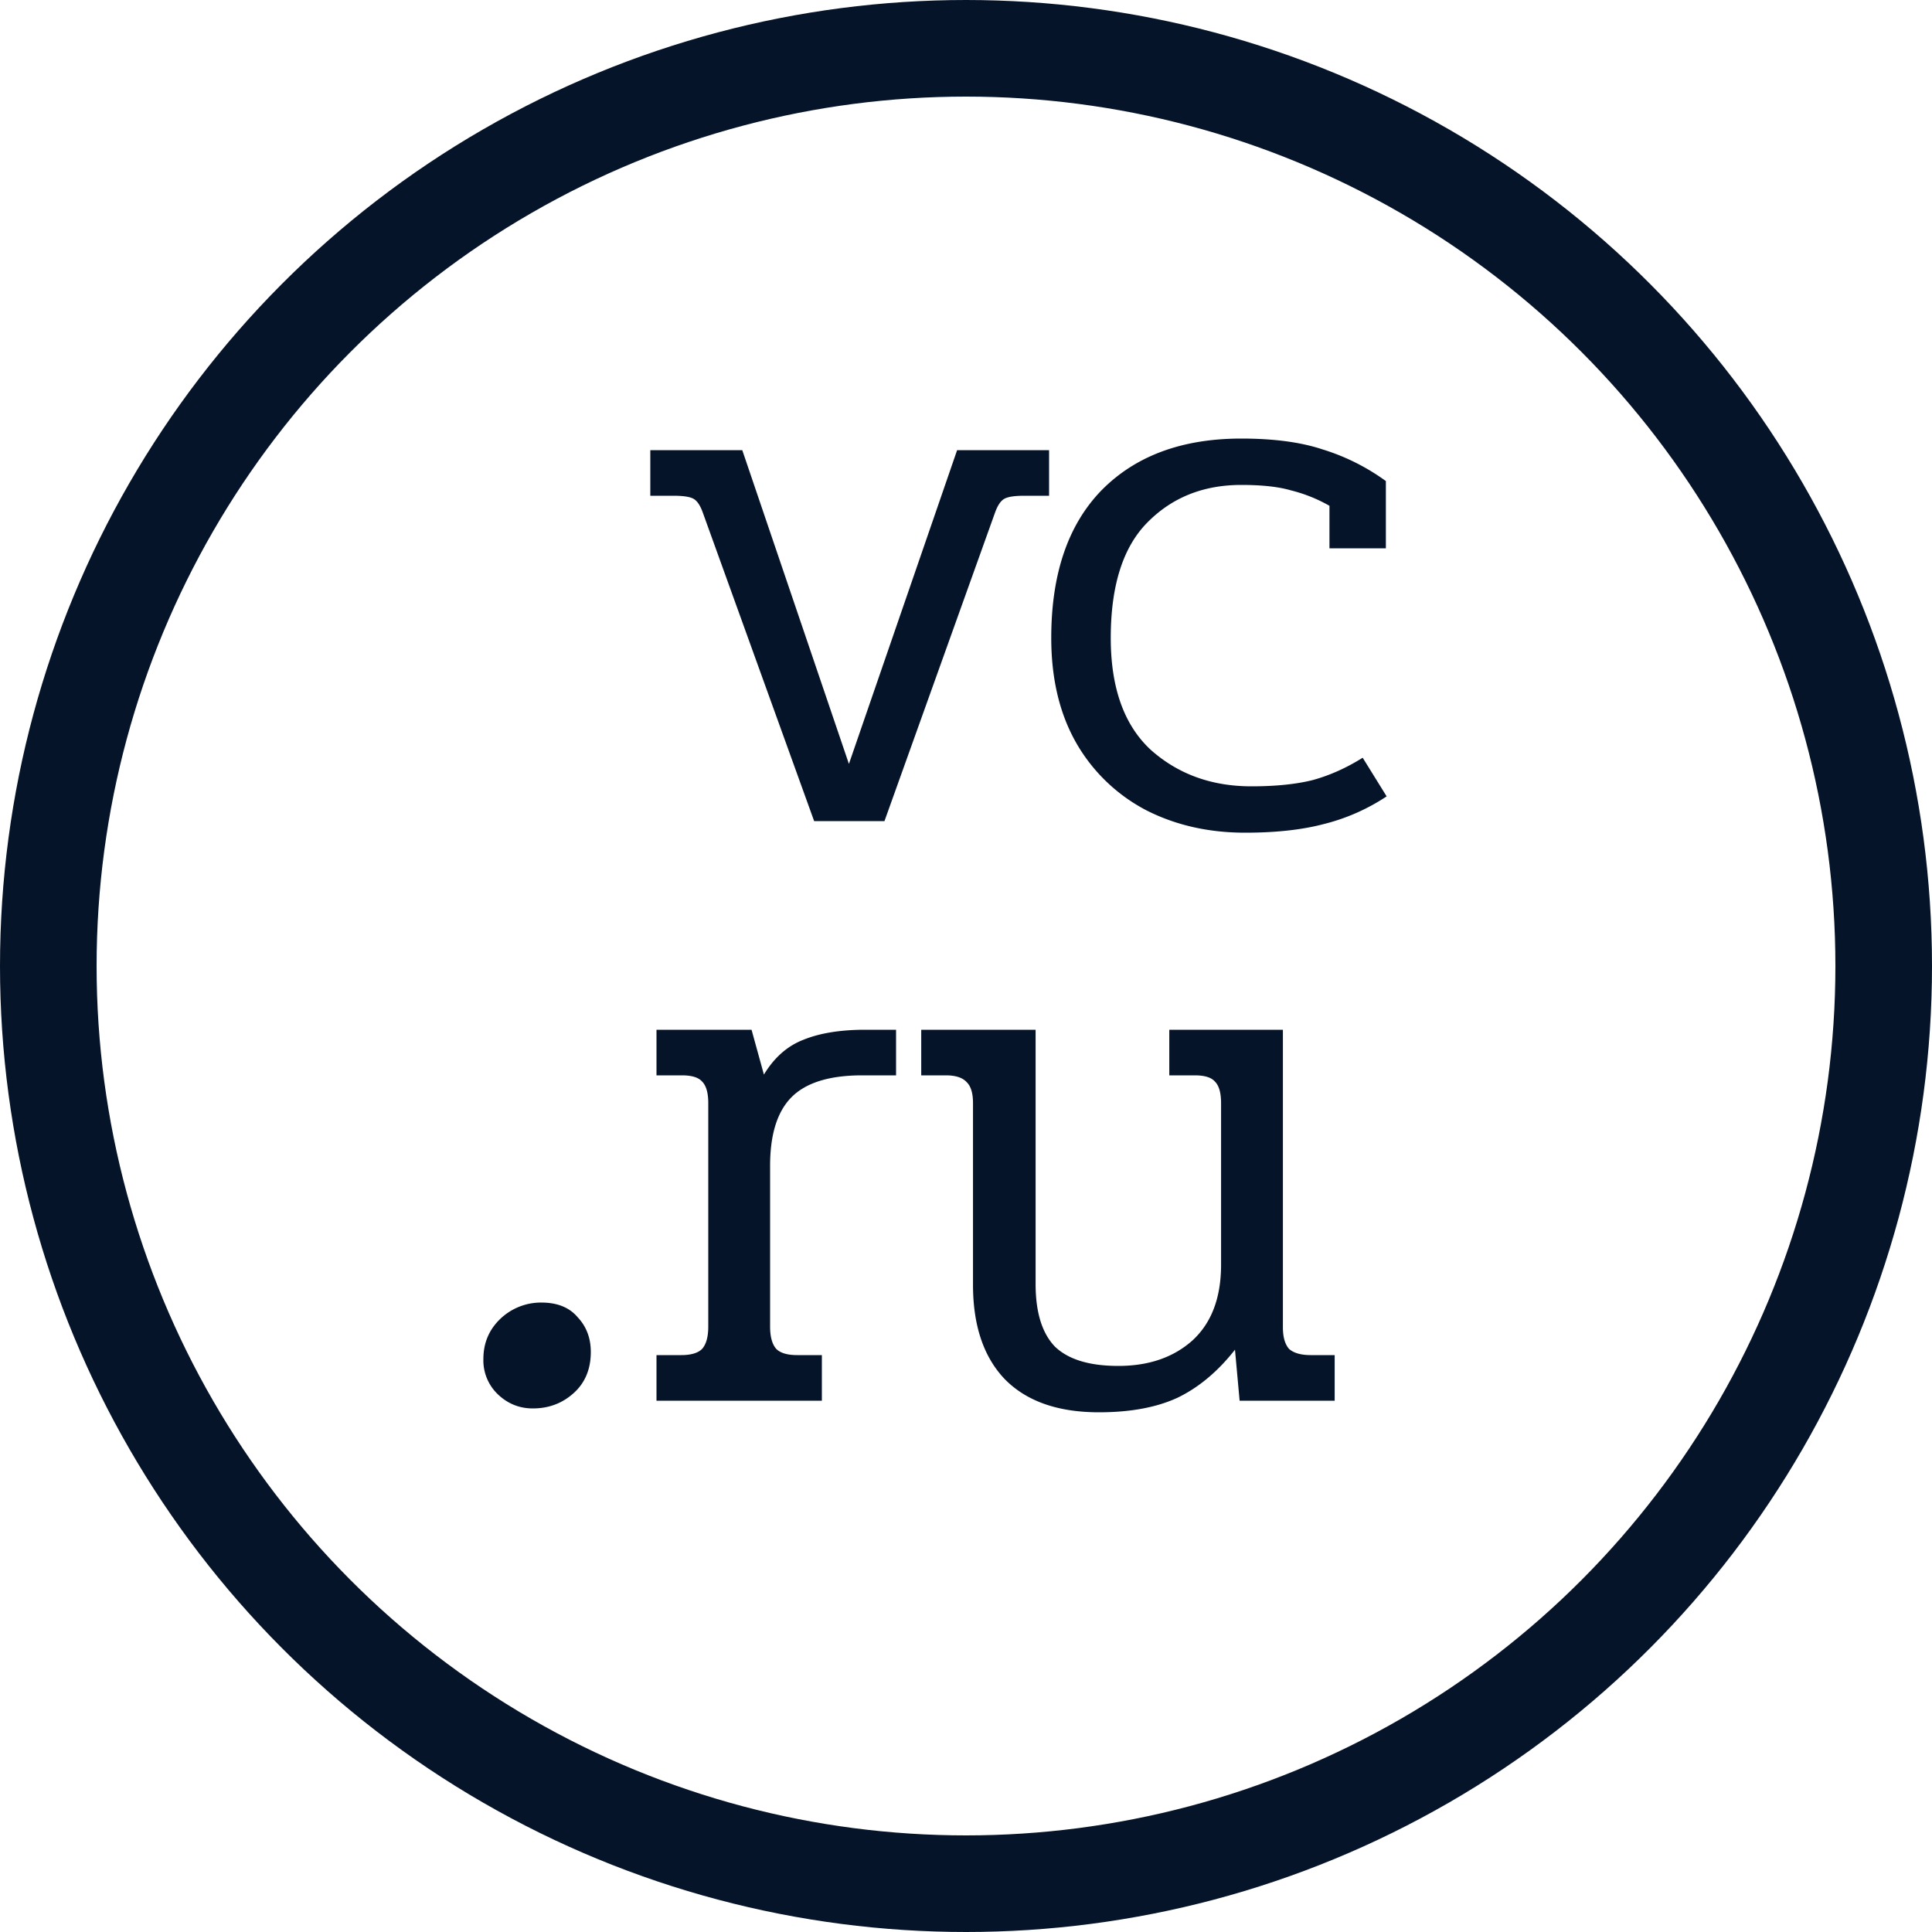
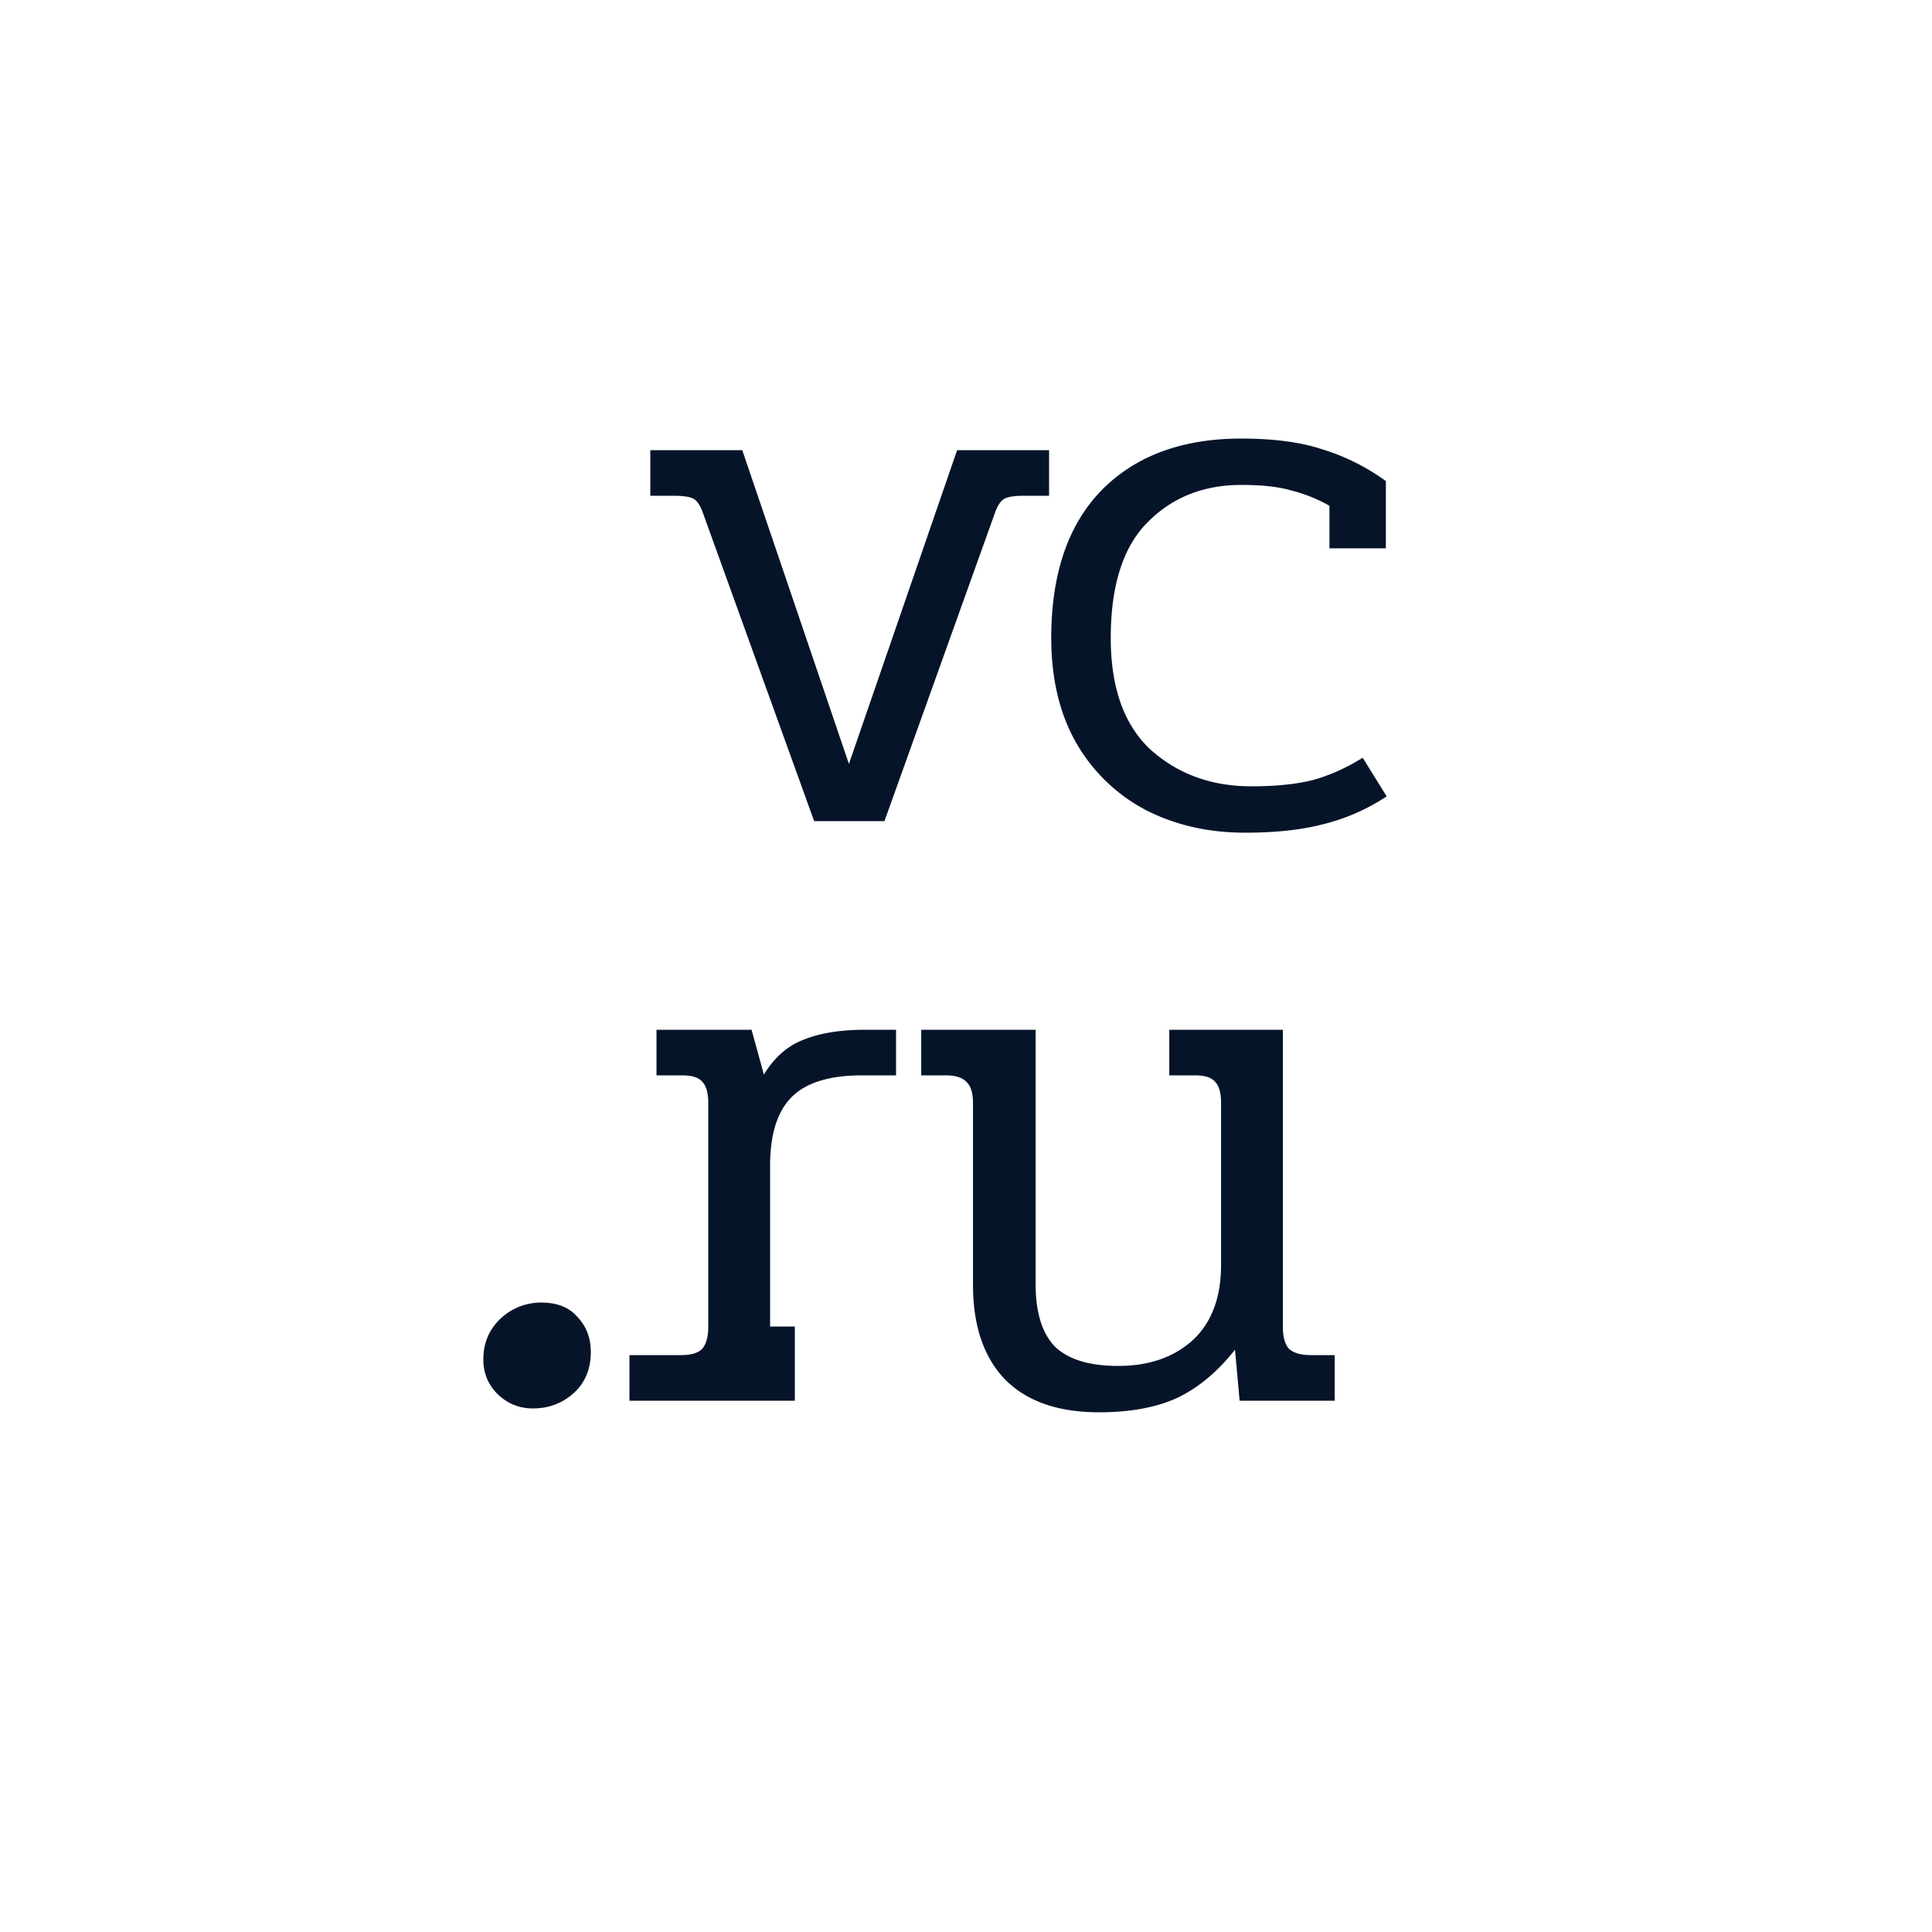
<svg xmlns="http://www.w3.org/2000/svg" width="40" height="40" fill="none">
-   <circle cx="20" cy="20" r="19" stroke="#061429" stroke-width="2" />
-   <path d="M14.552 10.616c-.053-.15-.117-.245-.192-.288-.075-.043-.213-.064-.416-.064h-.48V9.32h1.904l2.208 6.496 2.24-6.496h1.904v.944h-.512c-.203 0-.341.021-.416.064-.075.043-.139.139-.192.288L18.312 17h-1.456l-2.304-6.384zm11.229 6.624c-.758 0-1.44-.155-2.048-.464a3.575 3.575 0 01-1.44-1.376c-.352-.608-.528-1.339-.528-2.192 0-1.323.346-2.341 1.04-3.056.704-.715 1.669-1.072 2.896-1.072.672 0 1.232.075 1.68.224a4.45 4.45 0 011.312.656v1.392h-1.168v-.88a3.136 3.136 0 00-.8-.32c-.256-.075-.598-.112-1.024-.112-.79 0-1.44.261-1.952.784-.502.512-.752 1.307-.752 2.384 0 1.035.277 1.808.832 2.32.565.501 1.258.752 2.08.752.501 0 .922-.043 1.264-.128.352-.096.698-.25 1.04-.464l.496.8a4.18 4.18 0 01-1.312.576c-.448.117-.987.176-1.616.176zM13.592 28.056h.512c.203 0 .347-.043.432-.128.085-.096.128-.25.128-.464V22.84c0-.213-.043-.363-.128-.448-.075-.085-.213-.128-.416-.128h-.528v-.944h1.968l.256.928c.213-.352.485-.592.816-.72.341-.139.768-.208 1.28-.208h.64v.944h-.704c-.683 0-1.173.155-1.472.464-.288.299-.432.768-.432 1.408v3.328c0 .213.043.368.128.464.085.085.23.128.432.128h.512V29h-3.424v-.944zm9.161 1.184c-.853 0-1.504-.23-1.952-.688-.437-.459-.656-1.11-.656-1.952v-3.76c0-.203-.042-.347-.128-.432-.085-.096-.229-.144-.432-.144h-.512v-.944h2.368v5.264c0 .587.134 1.019.4 1.296.278.267.715.4 1.312.4.63 0 1.142-.176 1.536-.528.395-.363.592-.885.592-1.568V22.84c0-.213-.042-.363-.128-.448-.074-.085-.213-.128-.416-.128h-.528v-.944h2.352v6.16c0 .203.043.352.128.448.096.085.246.128.448.128h.496V29h-1.968l-.096-1.056c-.352.448-.746.779-1.184.992-.437.203-.981.304-1.632.304zm-11.721-.08c-.277 0-.517-.096-.72-.288a.97.97 0 01-.304-.736c0-.33.117-.608.352-.832a1.22 1.22 0 01.848-.336c.33 0 .581.101.752.304.181.192.272.432.272.72 0 .352-.117.635-.352.848-.235.213-.517.32-.848.32z" fill="#061429" />
+   <path d="M14.552 10.616c-.053-.15-.117-.245-.192-.288-.075-.043-.213-.064-.416-.064h-.48V9.32h1.904l2.208 6.496 2.24-6.496h1.904v.944h-.512c-.203 0-.341.021-.416.064-.075.043-.139.139-.192.288L18.312 17h-1.456l-2.304-6.384zm11.229 6.624c-.758 0-1.44-.155-2.048-.464a3.575 3.575 0 01-1.44-1.376c-.352-.608-.528-1.339-.528-2.192 0-1.323.346-2.341 1.04-3.056.704-.715 1.669-1.072 2.896-1.072.672 0 1.232.075 1.68.224a4.45 4.45 0 011.312.656v1.392h-1.168v-.88a3.136 3.136 0 00-.8-.32c-.256-.075-.598-.112-1.024-.112-.79 0-1.44.261-1.952.784-.502.512-.752 1.307-.752 2.384 0 1.035.277 1.808.832 2.32.565.501 1.258.752 2.08.752.501 0 .922-.043 1.264-.128.352-.096.698-.25 1.04-.464l.496.8a4.18 4.18 0 01-1.312.576c-.448.117-.987.176-1.616.176zM13.592 28.056h.512c.203 0 .347-.043.432-.128.085-.096.128-.25.128-.464V22.84c0-.213-.043-.363-.128-.448-.075-.085-.213-.128-.416-.128h-.528v-.944h1.968l.256.928c.213-.352.485-.592.816-.72.341-.139.768-.208 1.28-.208h.64v.944h-.704c-.683 0-1.173.155-1.472.464-.288.299-.432.768-.432 1.408v3.328h.512V29h-3.424v-.944zm9.161 1.184c-.853 0-1.504-.23-1.952-.688-.437-.459-.656-1.11-.656-1.952v-3.76c0-.203-.042-.347-.128-.432-.085-.096-.229-.144-.432-.144h-.512v-.944h2.368v5.264c0 .587.134 1.019.4 1.296.278.267.715.4 1.312.4.63 0 1.142-.176 1.536-.528.395-.363.592-.885.592-1.568V22.84c0-.213-.042-.363-.128-.448-.074-.085-.213-.128-.416-.128h-.528v-.944h2.352v6.16c0 .203.043.352.128.448.096.085.246.128.448.128h.496V29h-1.968l-.096-1.056c-.352.448-.746.779-1.184.992-.437.203-.981.304-1.632.304zm-11.721-.08c-.277 0-.517-.096-.72-.288a.97.97 0 01-.304-.736c0-.33.117-.608.352-.832a1.22 1.22 0 01.848-.336c.33 0 .581.101.752.304.181.192.272.432.272.72 0 .352-.117.635-.352.848-.235.213-.517.32-.848.32z" fill="#061429" />
</svg>